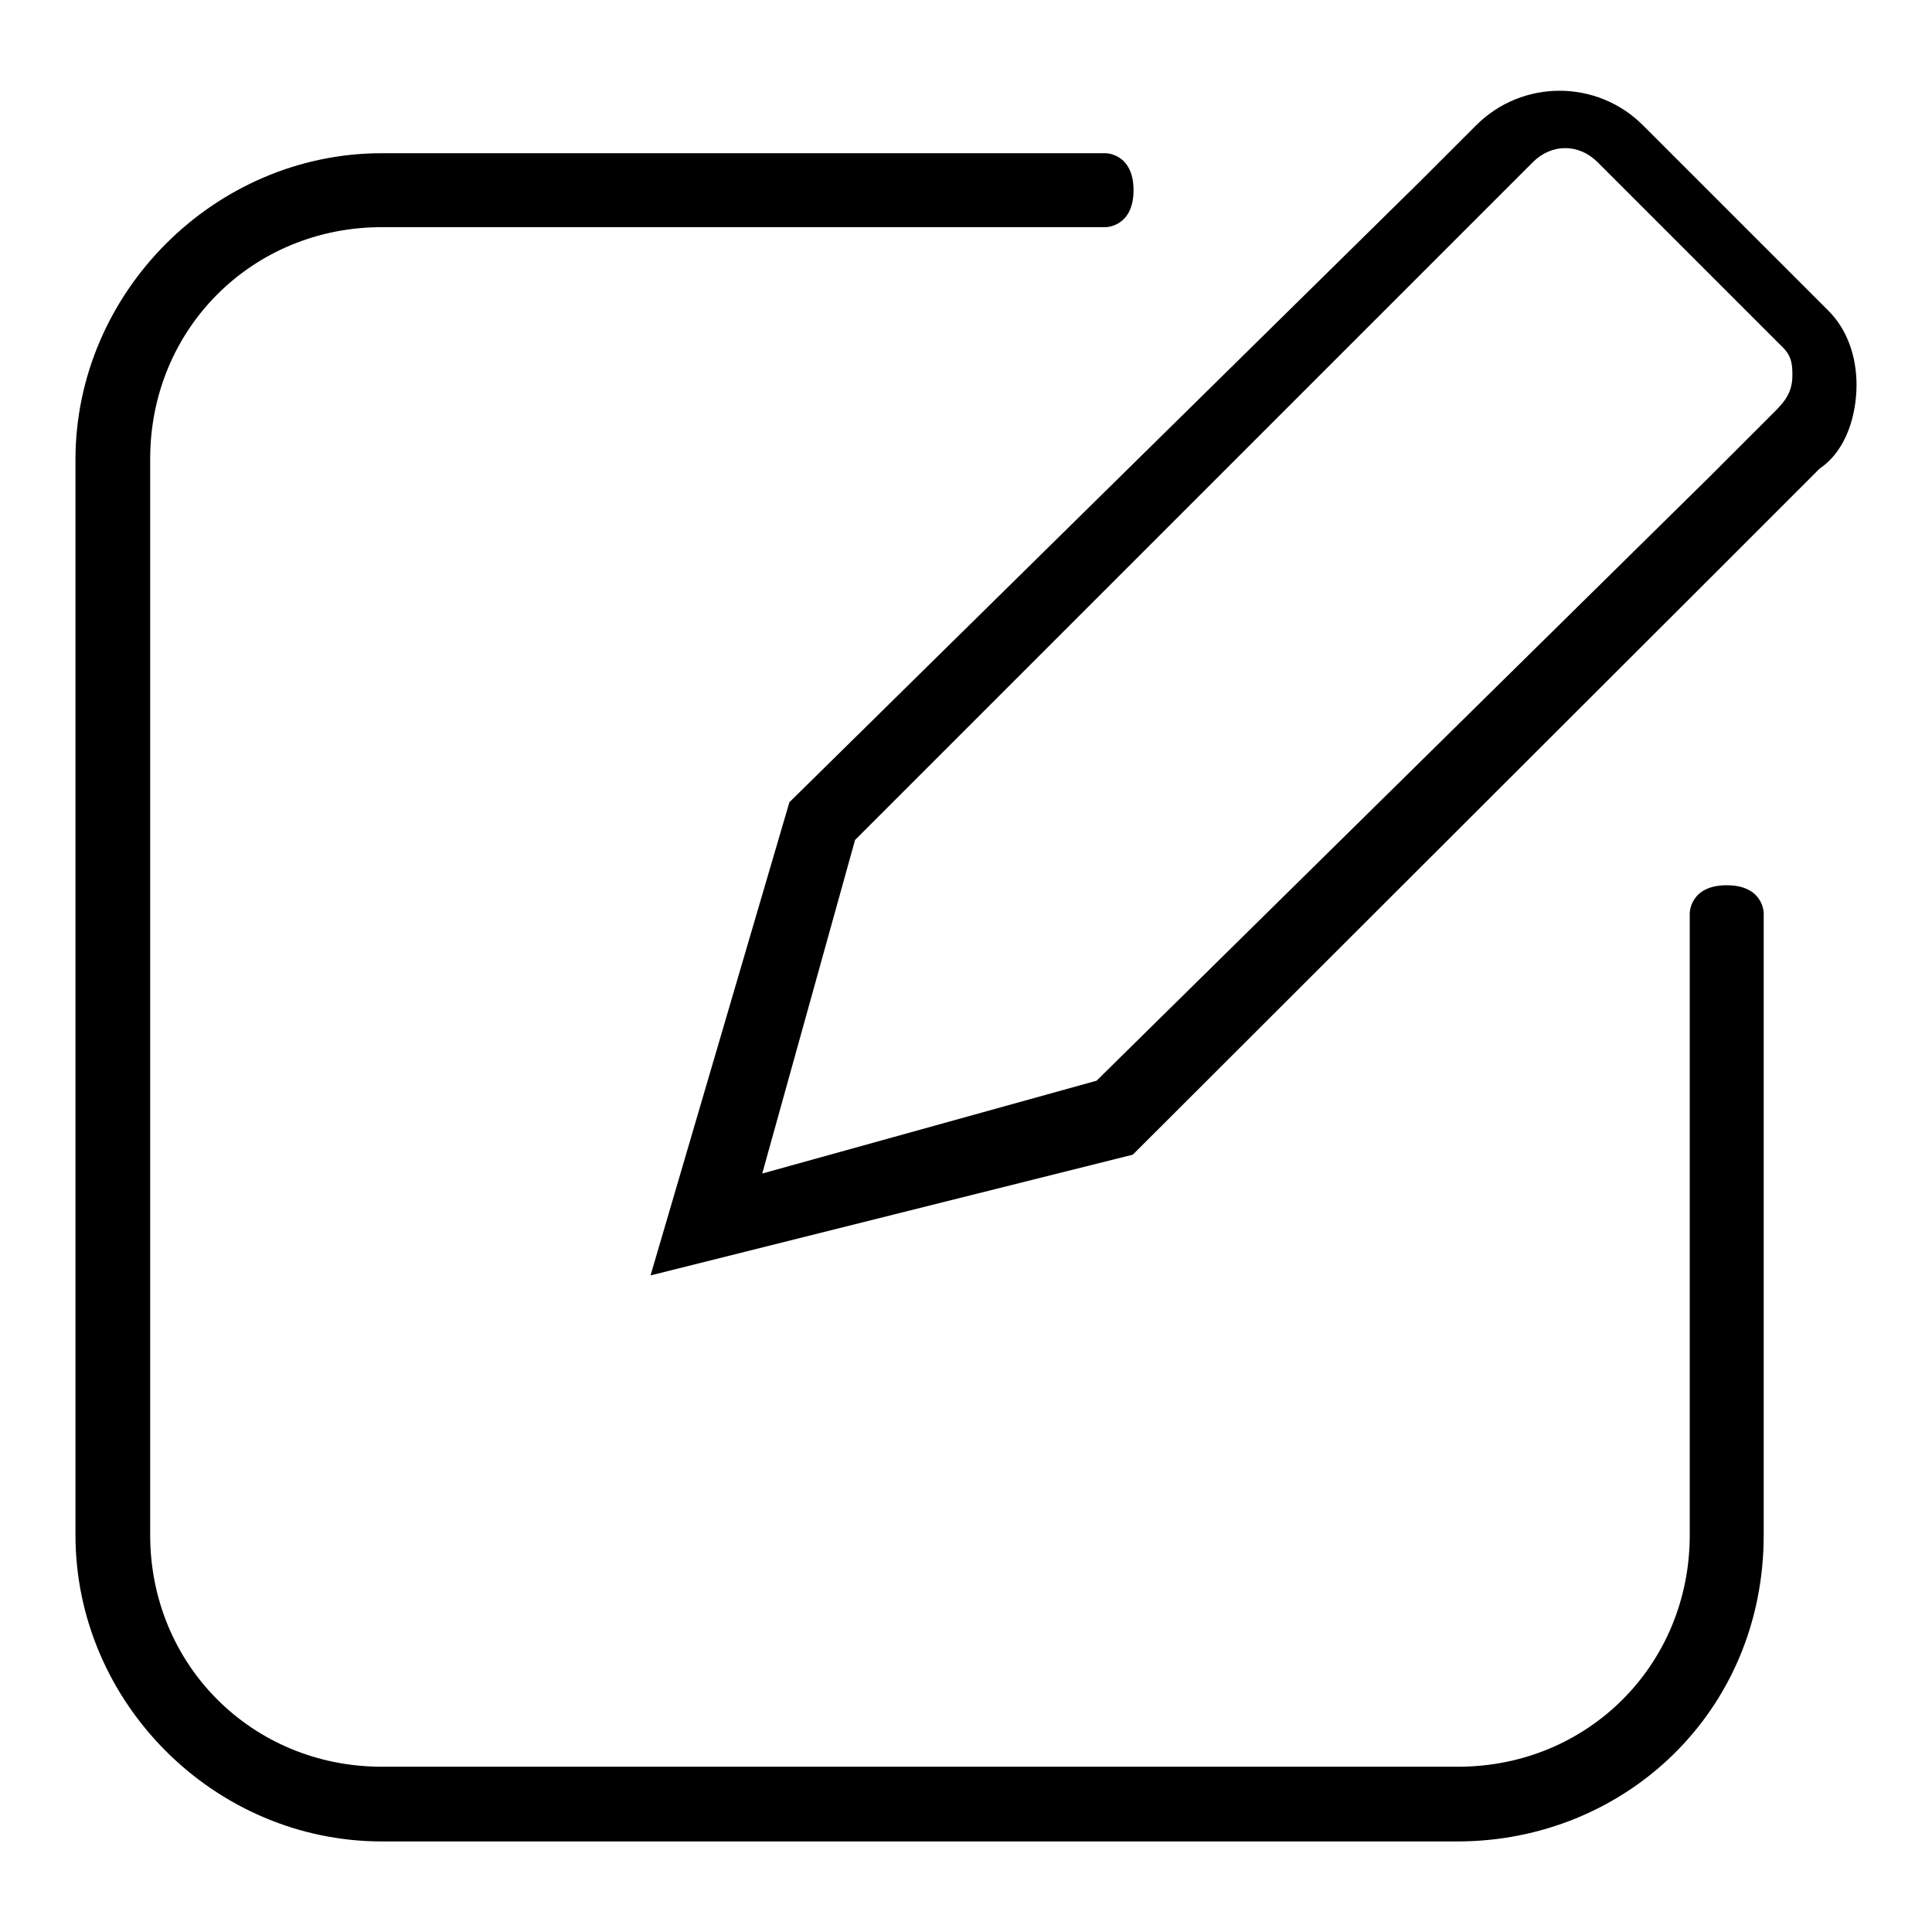
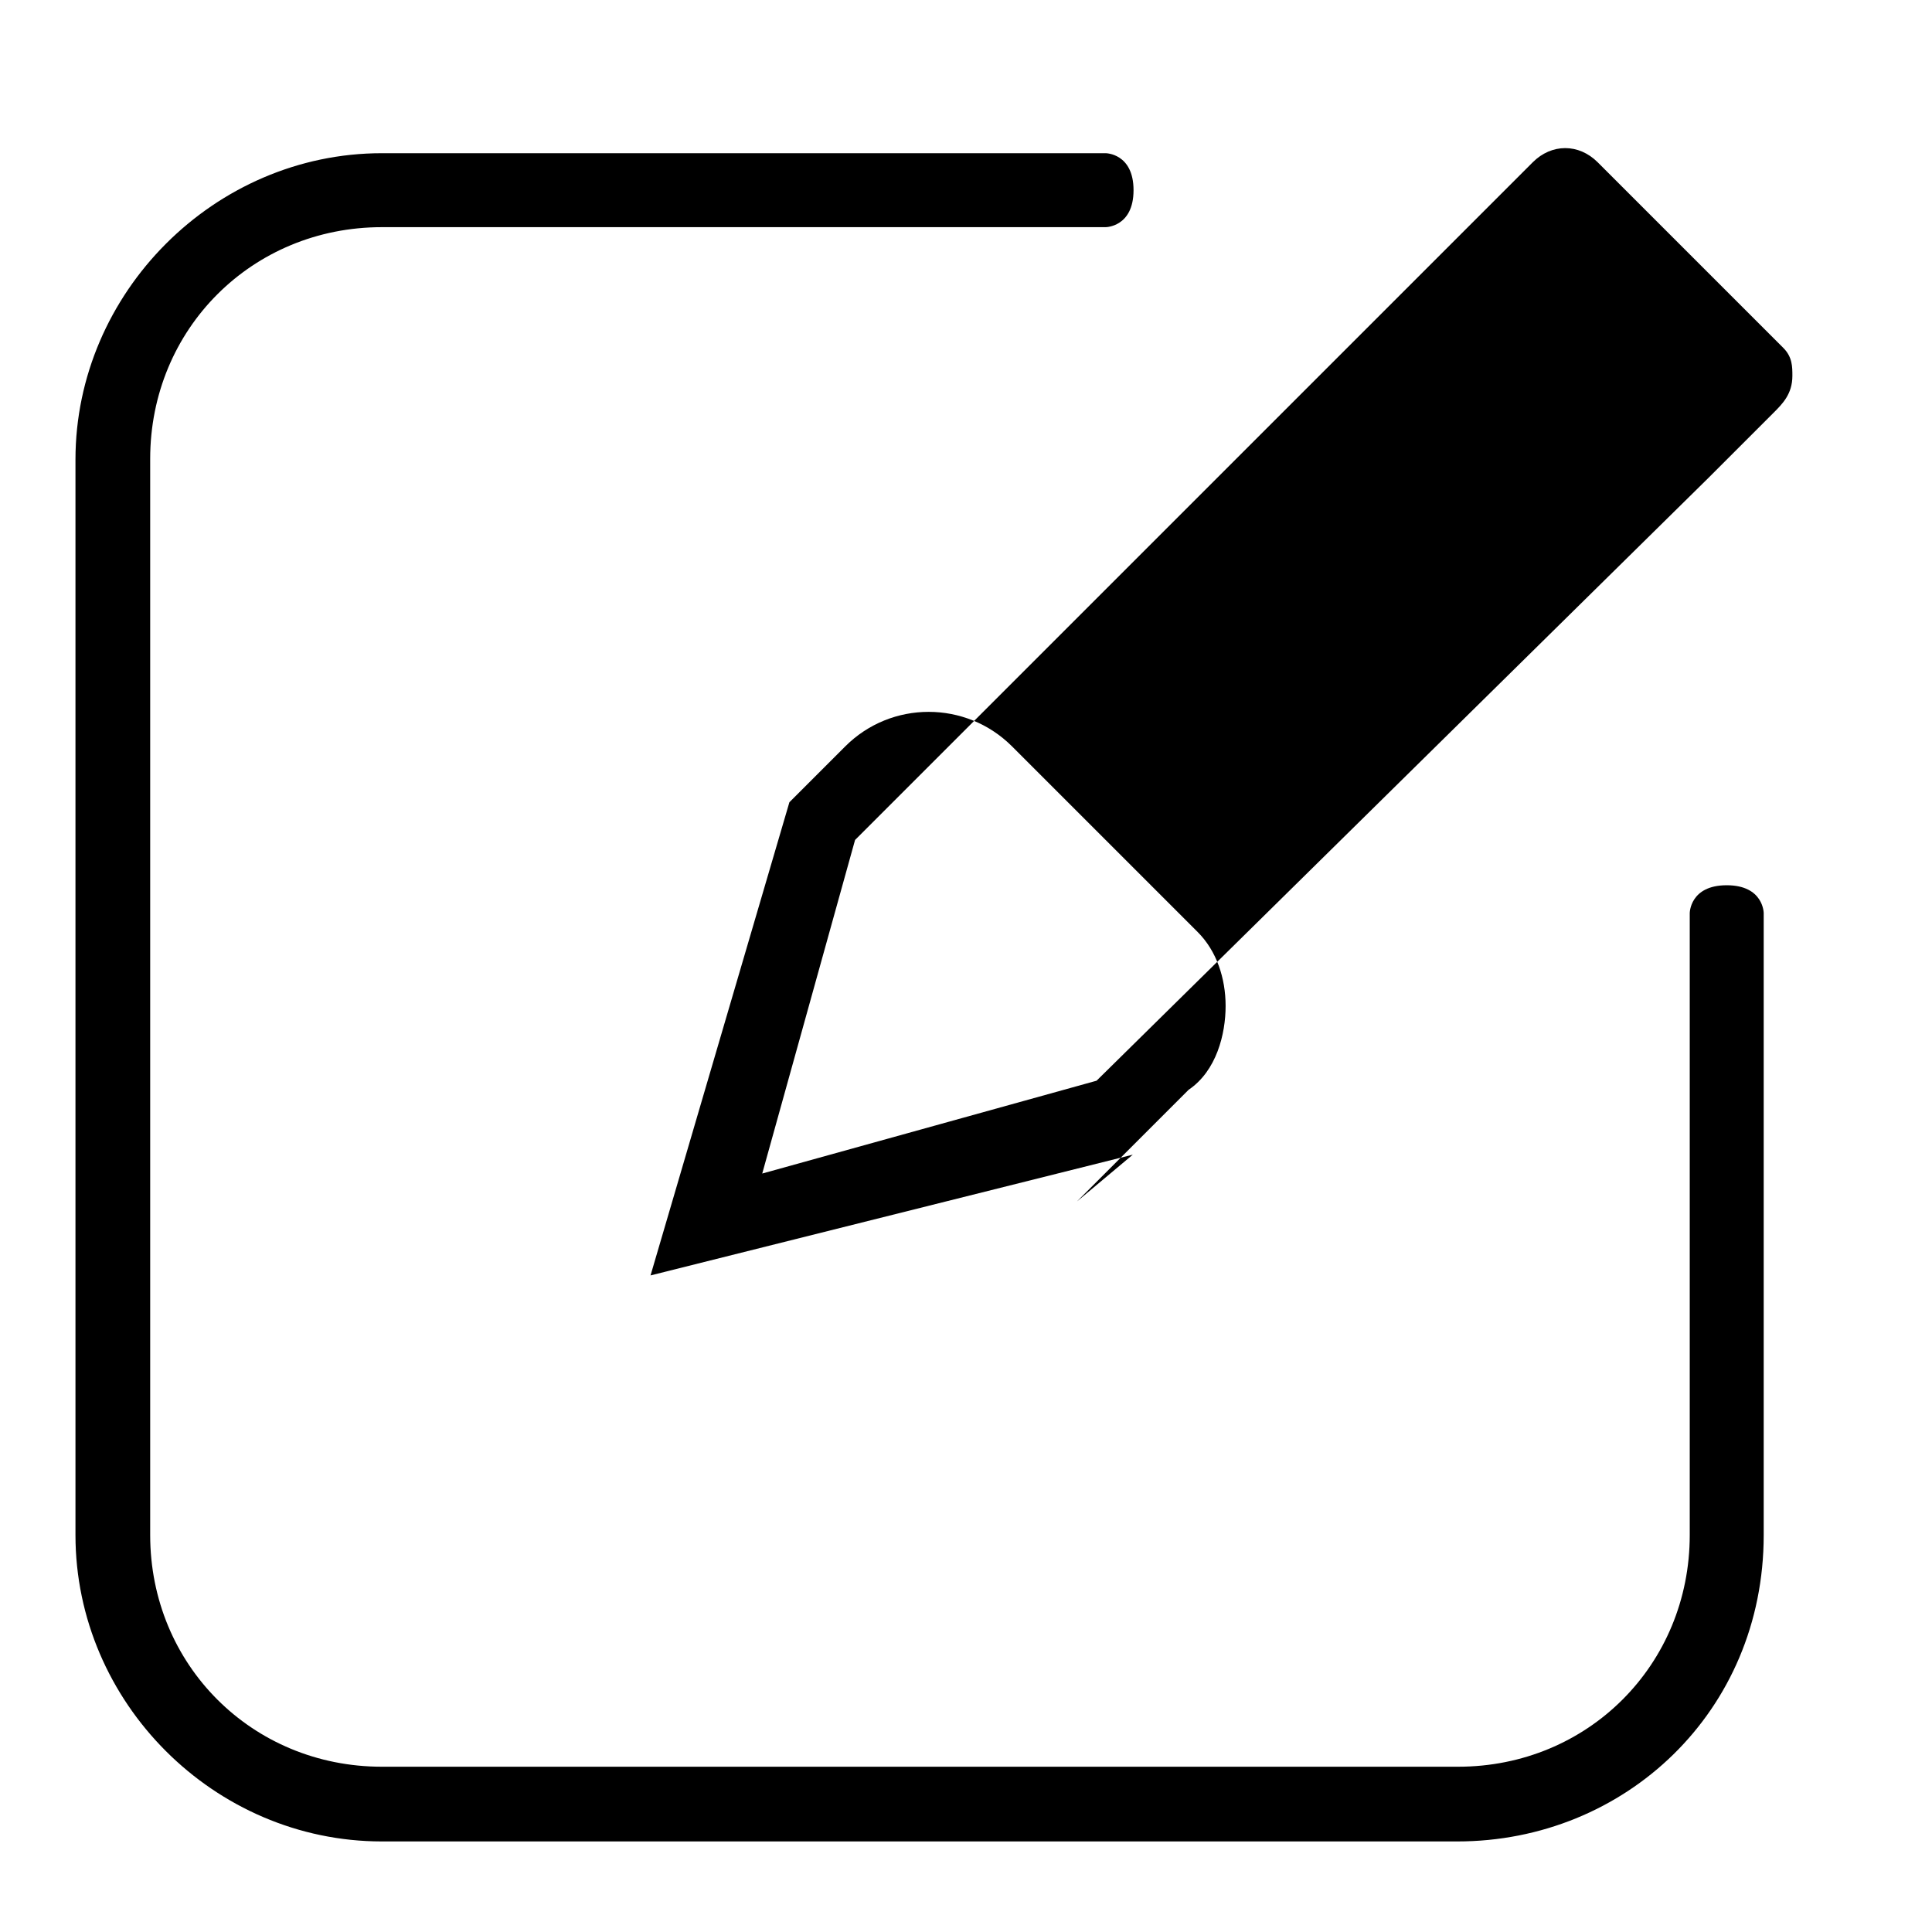
<svg xmlns="http://www.w3.org/2000/svg" version="1.1" x="0px" y="0px" viewBox="0 0 256 256" enable-background="new 0 0 256 256" xml:space="preserve">
  <g>
-     <path fill="#000000" d="M193.1,244H50.6C28.4,244,10,225.6,10,203.4V60.9c0-22.1,18.4-40.6,40.6-40.6h95.9c0,0,3.7,0,3.7,4.9 c0,4.9-3.7,4.9-3.7,4.9H50.6c-17.2,0-30.7,13.5-30.7,30.7v142.6c0,17.2,13.5,30.7,30.7,30.7h142.6c17.2,0,30.7-13.5,30.7-30.7 v-82.4c0,0,0-3.7,4.9-3.7c4.9,0,4.9,3.7,4.9,3.7v82.4C233.7,226.8,215.3,244,193.1,244L193.1,244z M86.2,169l18.4-62.7L188.2,24 l7.4-7.4c6.1-6.1,16-6.1,22.1,0l24.6,24.6c2.5,2.5,3.7,6.1,3.7,9.8s-1.2,8.6-4.9,11.1l-14.8,14.8L150.1,153L86.2,169z M113.3,111.3 L101,155.5l44.3-12.3l81.1-79.9l8.6-8.6c1.2-1.2,2.5-2.5,2.5-4.9c0-1.2,0-2.5-1.2-3.7l-24.6-24.6c-2.5-2.5-6.1-2.5-8.6,0 l-14.8,14.8L113.3,111.3z" />
+     <path fill="#000000" d="M193.1,244H50.6C28.4,244,10,225.6,10,203.4V60.9c0-22.1,18.4-40.6,40.6-40.6h95.9c0,0,3.7,0,3.7,4.9 c0,4.9-3.7,4.9-3.7,4.9H50.6c-17.2,0-30.7,13.5-30.7,30.7v142.6c0,17.2,13.5,30.7,30.7,30.7h142.6c17.2,0,30.7-13.5,30.7-30.7 v-82.4c0,0,0-3.7,4.9-3.7c4.9,0,4.9,3.7,4.9,3.7v82.4C233.7,226.8,215.3,244,193.1,244L193.1,244z M86.2,169l18.4-62.7l7.4-7.4c6.1-6.1,16-6.1,22.1,0l24.6,24.6c2.5,2.5,3.7,6.1,3.7,9.8s-1.2,8.6-4.9,11.1l-14.8,14.8L150.1,153L86.2,169z M113.3,111.3 L101,155.5l44.3-12.3l81.1-79.9l8.6-8.6c1.2-1.2,2.5-2.5,2.5-4.9c0-1.2,0-2.5-1.2-3.7l-24.6-24.6c-2.5-2.5-6.1-2.5-8.6,0 l-14.8,14.8L113.3,111.3z" />
  </g>
</svg>